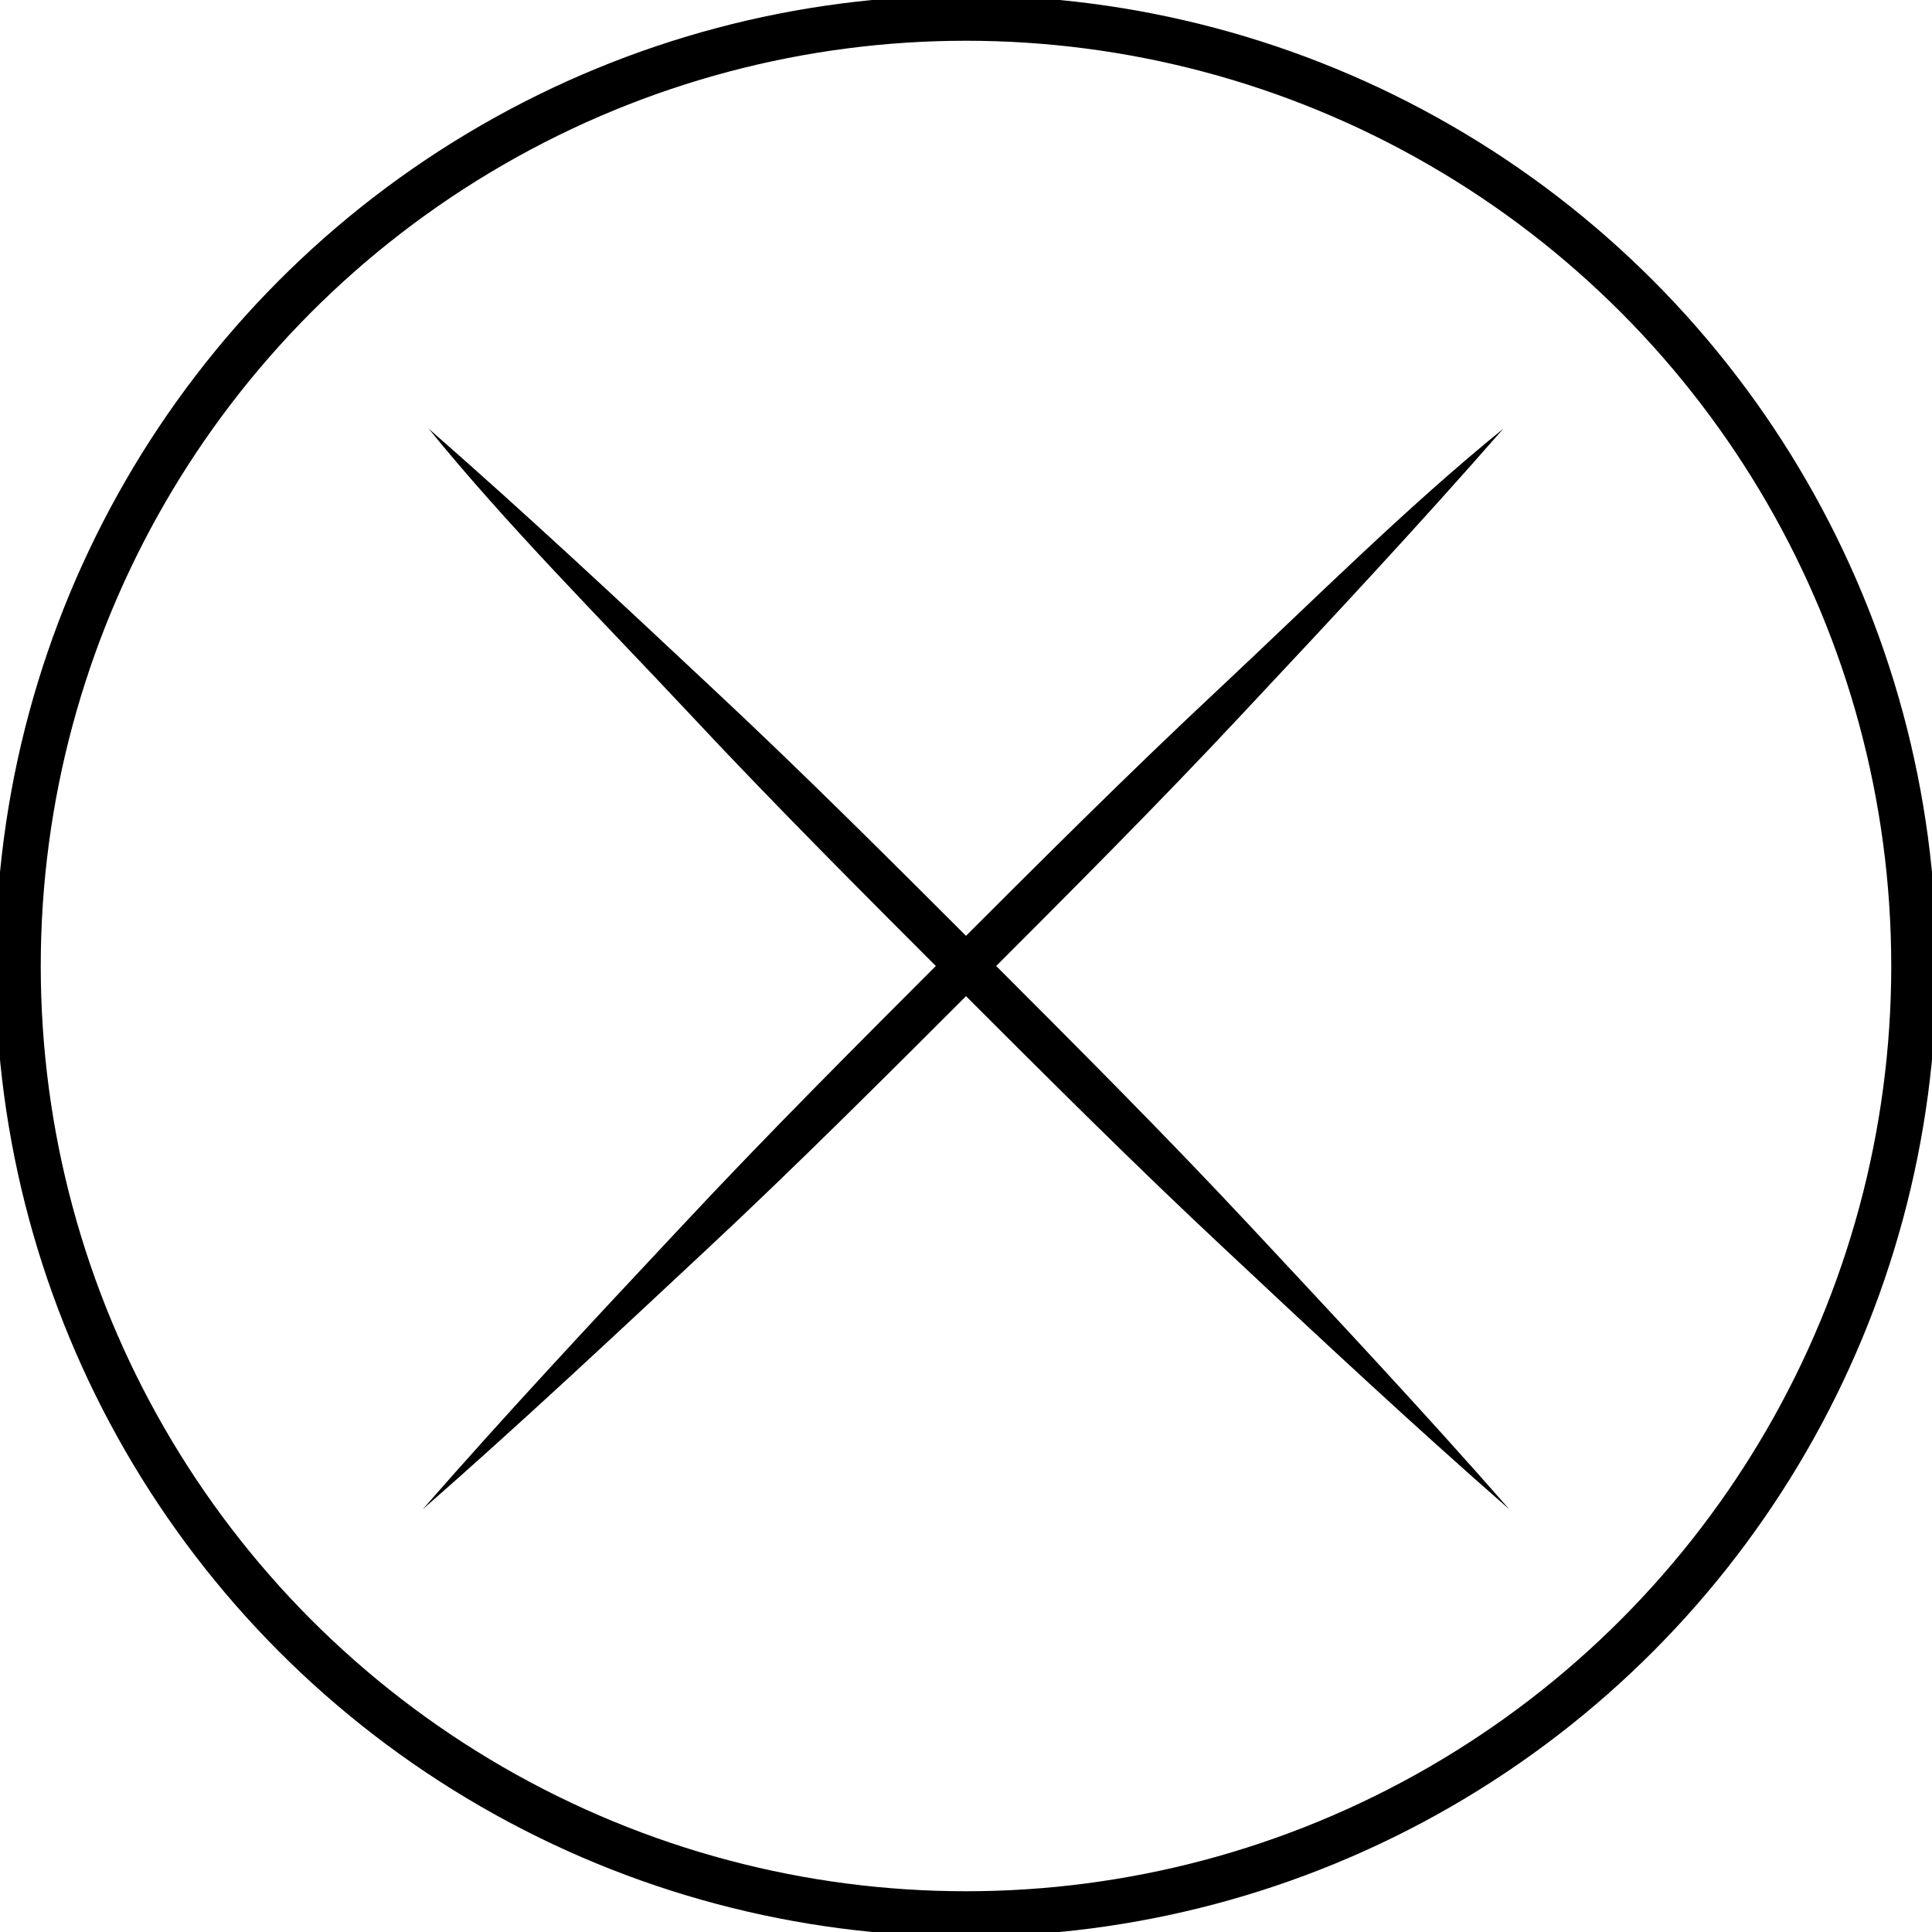
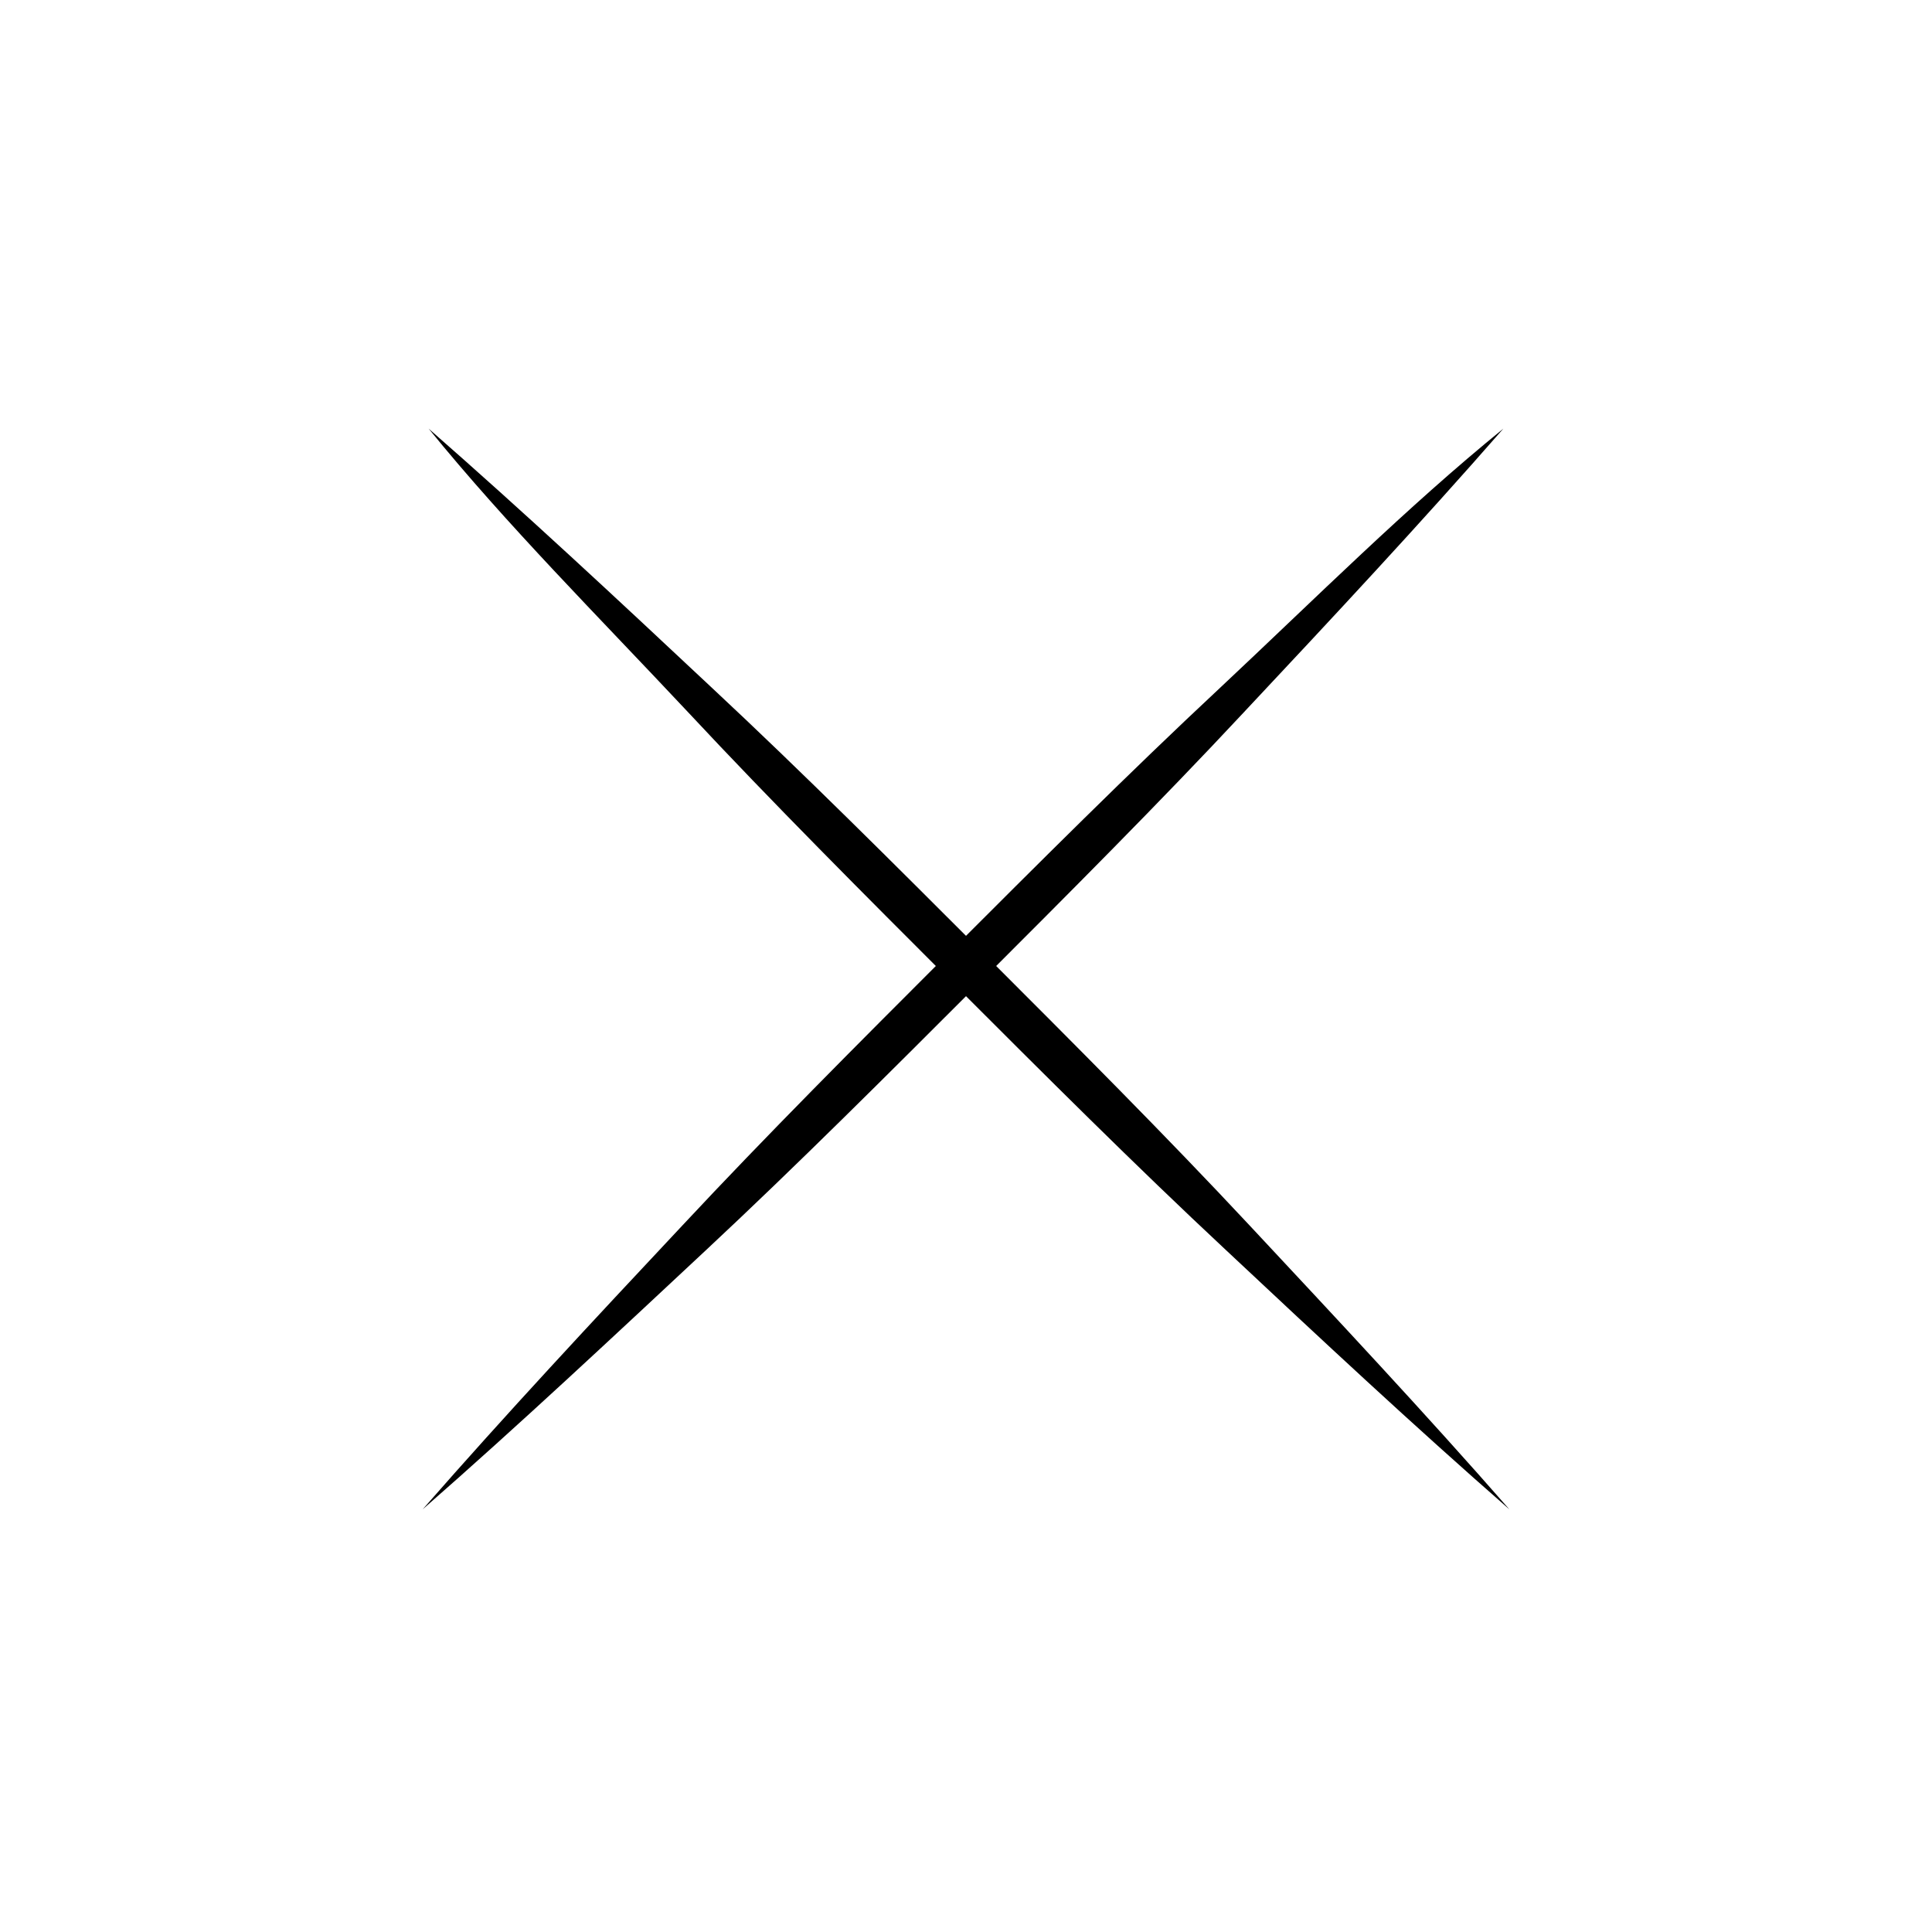
<svg xmlns="http://www.w3.org/2000/svg" version="1.1" id="Capa_1" x="0px" y="0px" viewBox="0 0 32 32" style="enable-background:new 0 0 32 32;" xml:space="preserve">
  <style type="text/css">
	.st0{fill:none;stroke:#000000;stroke-width:0.75;stroke-miterlimit:10;}
</style>
-   <circle class="st0" cx="16" cy="16" r="15.7" />
  <g>
    <path d="M7.1,7.1c1.6,1.4,3.1,2.8,4.7,4.3c1.5,1.4,3,2.9,4.5,4.4c1.5,1.5,3,3,4.4,4.5c1.4,1.5,2.9,3.1,4.3,4.7   c-1.6-1.4-3.1-2.8-4.7-4.3c-1.5-1.4-3-2.9-4.5-4.4c-1.5-1.5-3-3-4.4-4.5C9.9,10.2,8.4,8.7,7.1,7.1z" />
  </g>
  <g>
    <path d="M24.9,7.1c-1.4,1.6-2.8,3.1-4.3,4.7c-1.4,1.5-2.9,3-4.4,4.5c-1.5,1.5-3,3-4.5,4.4c-1.5,1.4-3.1,2.9-4.7,4.3   c1.4-1.6,2.8-3.1,4.3-4.7c1.4-1.5,2.9-3,4.4-4.5c1.5-1.5,3-3,4.5-4.4C21.8,9.9,23.3,8.4,24.9,7.1z" />
  </g>
</svg>